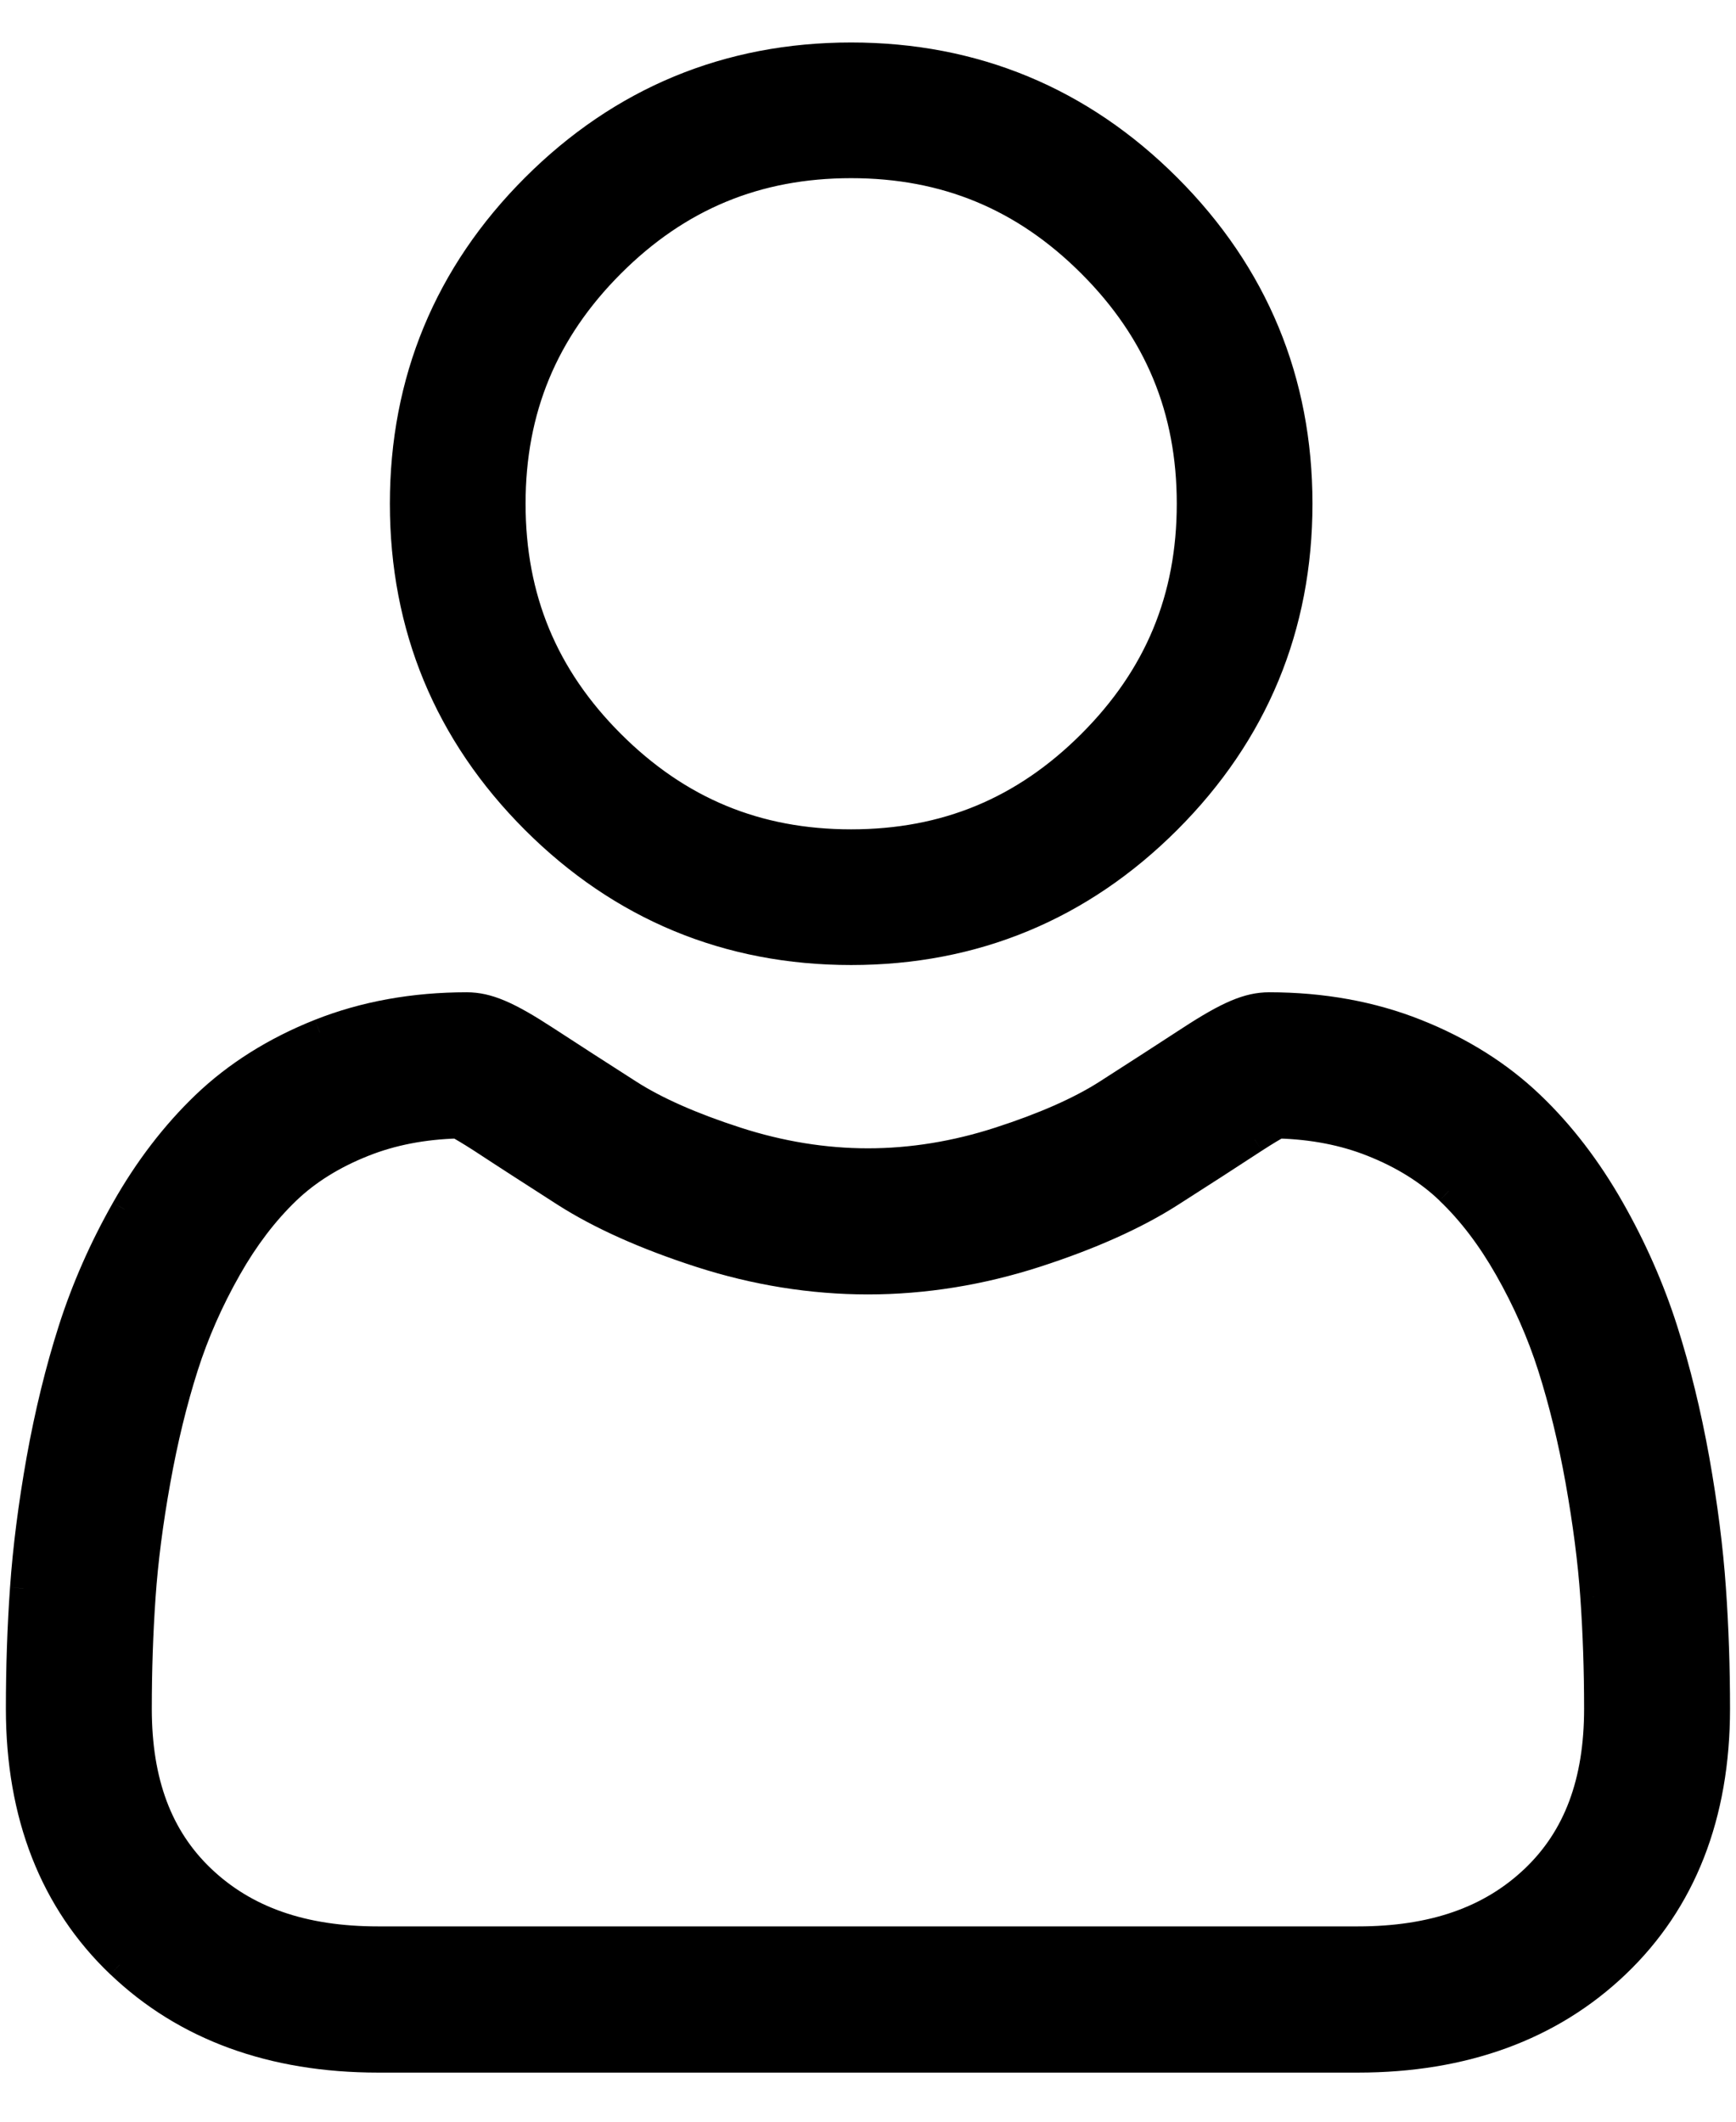
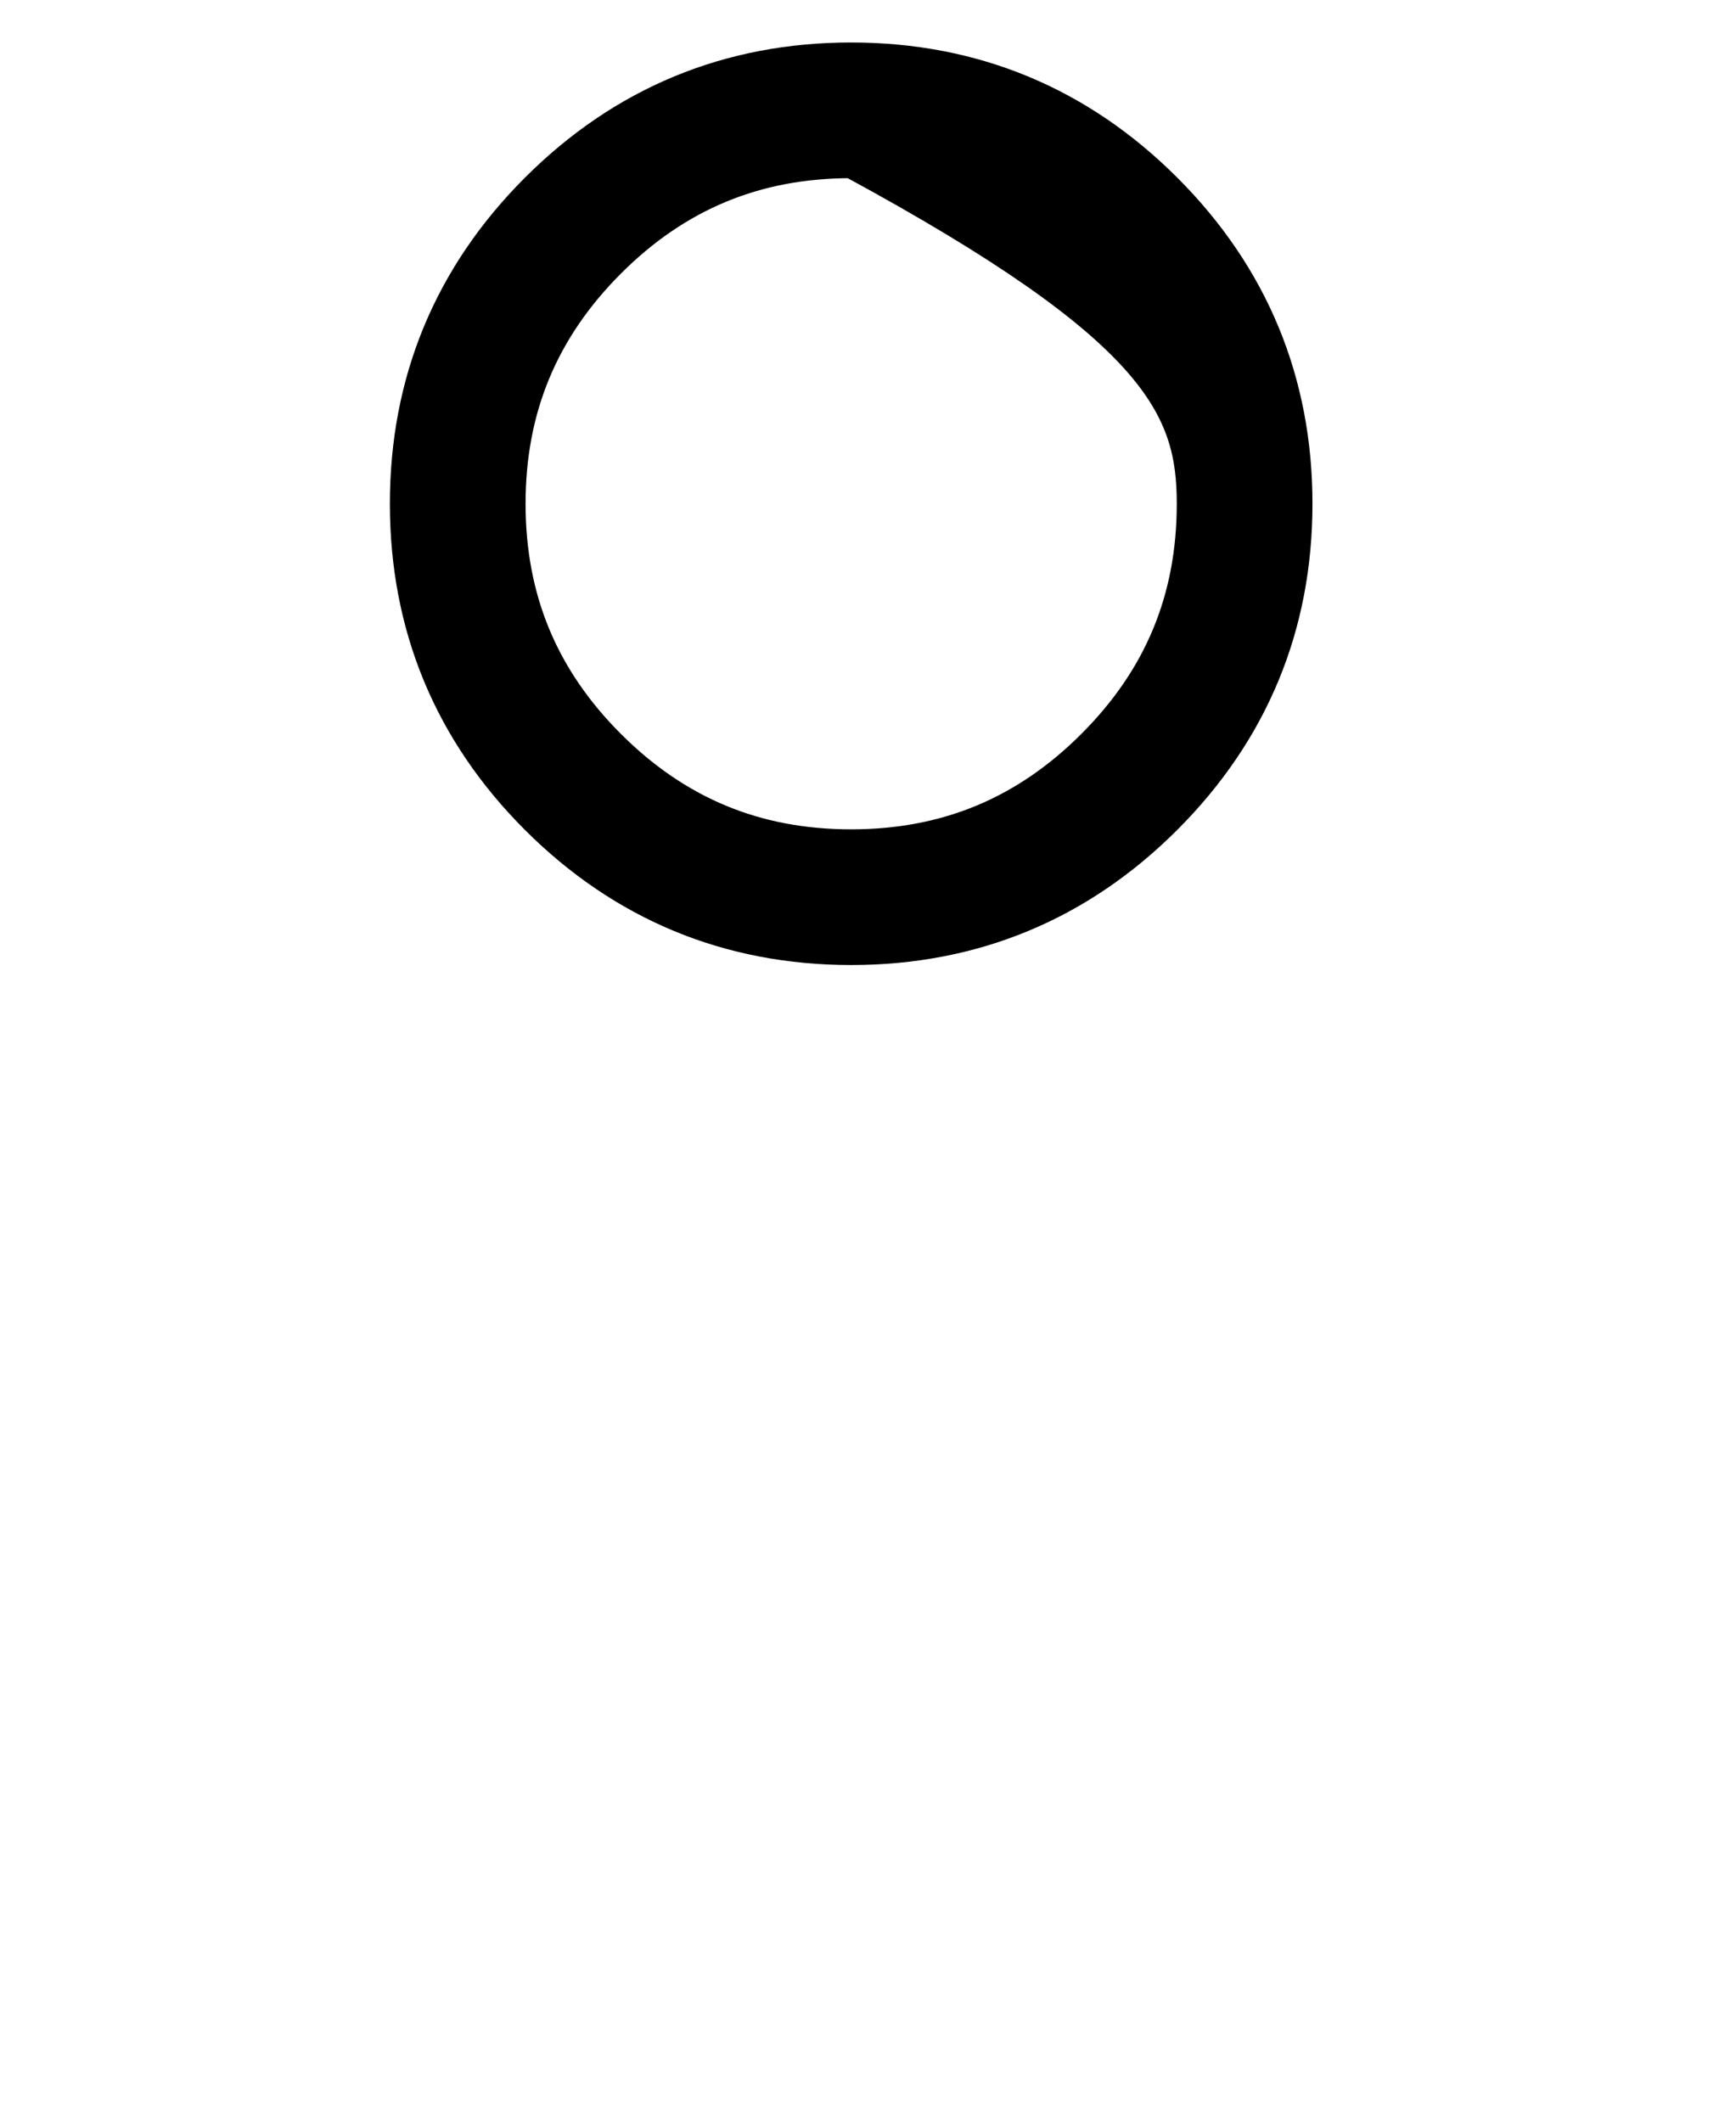
<svg xmlns="http://www.w3.org/2000/svg" width="18" height="22" viewBox="0 0 18 22" fill="none">
-   <path d="M8.825 9.868C10.101 9.868 11.206 9.41 12.109 8.507C13.012 7.604 13.47 6.5 13.47 5.223C13.47 3.948 13.012 2.843 12.109 1.94C11.206 1.037 10.101 0.579 8.825 0.579C7.549 0.579 6.444 1.037 5.541 1.94C4.638 2.843 4.181 3.948 4.181 5.223C4.181 6.5 4.638 7.605 5.541 8.508C6.444 9.41 7.549 9.868 8.825 9.868ZM6.34 2.739C7.033 2.046 7.846 1.709 8.825 1.709C9.804 1.709 10.617 2.046 11.31 2.739C12.003 3.432 12.34 4.245 12.34 5.223C12.34 6.203 12.003 7.015 11.31 7.708C10.617 8.401 9.804 8.738 8.825 8.738C7.846 8.738 7.034 8.401 6.34 7.708C5.648 7.016 5.311 6.203 5.311 5.223C5.311 4.245 5.648 3.432 6.34 2.739Z" fill="black" stroke="black" stroke-width="0.277" />
-   <path d="M17.757 16.469C17.729 16.058 17.671 15.608 17.586 15.134C17.5 14.656 17.39 14.204 17.258 13.791C17.122 13.365 16.937 12.943 16.707 12.539C16.47 12.12 16.19 11.755 15.877 11.455C15.549 11.14 15.147 10.888 14.683 10.703C14.221 10.52 13.708 10.427 13.16 10.427C12.944 10.427 12.736 10.516 12.334 10.778C12.086 10.94 11.797 11.127 11.474 11.334C11.197 11.51 10.823 11.675 10.361 11.825C9.909 11.971 9.451 12.045 8.999 12.045C8.547 12.045 8.089 11.971 7.638 11.825C7.176 11.675 6.801 11.51 6.525 11.334C6.205 11.129 5.916 10.942 5.664 10.778C5.262 10.516 5.054 10.427 4.839 10.427C4.29 10.427 3.778 10.52 3.315 10.704C2.852 10.887 2.45 11.14 2.122 11.455C1.808 11.755 1.529 12.12 1.291 12.539C1.062 12.943 0.877 13.364 0.74 13.792C0.609 14.204 0.498 14.656 0.413 15.134C0.328 15.608 0.27 16.057 0.242 16.47C0.214 16.873 0.2 17.294 0.2 17.718C0.2 18.821 0.55 19.714 1.24 20.373C1.922 21.023 2.824 21.352 3.921 21.352H14.079C15.175 21.352 16.077 21.023 16.759 20.373C17.45 19.715 17.8 18.821 17.8 17.718C17.799 17.292 17.785 16.872 17.757 16.469ZM15.907 19.476C15.456 19.905 14.858 20.114 14.078 20.114H3.921C3.141 20.114 2.543 19.905 2.092 19.476C1.651 19.054 1.436 18.479 1.436 17.718C1.436 17.322 1.449 16.931 1.475 16.555C1.5 16.187 1.552 15.783 1.63 15.353C1.706 14.928 1.803 14.53 1.918 14.169C2.028 13.823 2.179 13.481 2.366 13.151C2.545 12.837 2.75 12.567 2.977 12.35C3.189 12.146 3.456 11.98 3.771 11.855C4.062 11.739 4.389 11.676 4.744 11.667C4.787 11.69 4.865 11.734 4.989 11.816C5.244 11.981 5.536 12.171 5.86 12.378C6.225 12.611 6.696 12.822 7.257 13.003C7.832 13.189 8.418 13.284 8.999 13.284C9.581 13.284 10.167 13.189 10.741 13.003C11.303 12.821 11.773 12.611 12.139 12.377C12.47 12.165 12.755 11.982 13.009 11.816C13.134 11.734 13.211 11.69 13.254 11.667C13.61 11.676 13.937 11.739 14.228 11.855C14.543 11.98 14.81 12.146 15.022 12.35C15.249 12.567 15.454 12.836 15.632 13.151C15.82 13.481 15.971 13.823 16.081 14.169C16.196 14.53 16.293 14.928 16.369 15.353C16.446 15.783 16.498 16.188 16.524 16.556V16.556C16.55 16.93 16.563 17.321 16.564 17.718C16.563 18.479 16.349 19.054 15.907 19.476Z" fill="black" />
-   <path d="M17.586 15.134L17.723 15.11L17.723 15.11L17.586 15.134ZM17.258 13.791L17.39 13.749L17.39 13.749L17.258 13.791ZM16.707 12.539L16.587 12.608L16.587 12.608L16.707 12.539ZM15.877 11.455L15.781 11.555L15.781 11.555L15.877 11.455ZM14.683 10.703L14.734 10.575L14.734 10.575L14.683 10.703ZM12.334 10.778L12.258 10.662L12.258 10.662L12.334 10.778ZM11.474 11.334L11.548 11.45L11.548 11.45L11.474 11.334ZM10.361 11.825L10.318 11.693L10.318 11.693L10.361 11.825ZM7.638 11.825L7.68 11.693L7.68 11.693L7.638 11.825ZM6.525 11.334L6.451 11.45L6.451 11.45L6.525 11.334ZM5.664 10.778L5.589 10.894L5.589 10.894L5.664 10.778ZM3.315 10.704L3.366 10.832L3.367 10.832L3.315 10.704ZM2.122 11.455L2.026 11.355L2.026 11.355L2.122 11.455ZM1.291 12.539L1.412 12.608L1.412 12.607L1.291 12.539ZM0.74 13.792L0.609 13.749L0.609 13.749L0.74 13.792ZM0.413 15.134L0.549 15.159L0.549 15.159L0.413 15.134ZM0.242 16.47L0.38 16.48L0.38 16.479L0.242 16.47ZM1.24 20.373L1.144 20.473L1.145 20.473L1.24 20.373ZM16.759 20.373L16.855 20.473L16.855 20.473L16.759 20.373ZM17.8 17.718H17.938V17.718L17.8 17.718ZM2.092 19.476L1.997 19.576L1.997 19.576L2.092 19.476ZM1.475 16.555L1.613 16.565L1.613 16.565L1.475 16.555ZM1.63 15.353L1.766 15.377L1.766 15.377L1.63 15.353ZM1.918 14.169L1.786 14.127L1.786 14.127L1.918 14.169ZM2.366 13.151L2.246 13.083L2.246 13.083L2.366 13.151ZM2.977 12.35L3.073 12.449L3.073 12.449L2.977 12.35ZM3.771 11.855L3.822 11.984L3.822 11.984L3.771 11.855ZM4.744 11.667L4.809 11.545L4.777 11.527L4.74 11.528L4.744 11.667ZM4.989 11.816L4.914 11.931L4.914 11.931L4.989 11.816ZM5.86 12.378L5.786 12.495L5.786 12.495L5.86 12.378ZM7.257 13.003L7.3 12.871L7.3 12.871L7.257 13.003ZM10.741 13.003L10.698 12.872L10.698 12.872L10.741 13.003ZM12.139 12.377L12.213 12.494L12.213 12.494L12.139 12.377ZM13.009 11.816L12.933 11.699L12.933 11.7L13.009 11.816ZM13.254 11.667L13.258 11.528L13.222 11.527L13.189 11.545L13.254 11.667ZM14.228 11.855L14.279 11.726L14.279 11.726L14.228 11.855ZM15.022 12.35L14.926 12.449L14.926 12.45L15.022 12.35ZM15.632 13.151L15.512 13.22L15.512 13.22L15.632 13.151ZM16.081 14.169L16.213 14.127V14.127L16.081 14.169ZM16.369 15.353L16.506 15.328L16.506 15.328L16.369 15.353ZM16.524 16.556H16.663L16.662 16.546L16.524 16.556ZM16.524 16.556H16.385L16.386 16.566L16.524 16.556ZM16.564 17.718L16.702 17.718V17.718L16.564 17.718ZM17.895 16.46C17.866 16.042 17.808 15.588 17.723 15.11L17.45 15.158C17.534 15.629 17.591 16.073 17.619 16.479L17.895 16.46ZM17.723 15.11C17.636 14.626 17.524 14.169 17.39 13.749L17.126 13.834C17.256 14.24 17.365 14.686 17.45 15.159L17.723 15.11ZM17.39 13.749C17.251 13.313 17.062 12.883 16.828 12.471L16.587 12.608C16.811 13.004 16.993 13.416 17.126 13.834L17.39 13.749ZM16.828 12.471C16.584 12.041 16.297 11.665 15.972 11.355L15.781 11.555C16.084 11.845 16.355 12.199 16.587 12.608L16.828 12.471ZM15.972 11.355C15.63 11.027 15.213 10.765 14.734 10.575L14.632 10.832C15.081 11.011 15.467 11.254 15.781 11.555L15.972 11.355ZM14.734 10.575C14.254 10.384 13.724 10.289 13.16 10.289V10.566C13.692 10.566 14.187 10.656 14.632 10.832L14.734 10.575ZM13.16 10.289C12.9 10.289 12.661 10.399 12.258 10.662L12.409 10.894C12.811 10.632 12.989 10.566 13.16 10.566V10.289ZM12.258 10.662C12.011 10.823 11.722 11.01 11.399 11.217L11.548 11.45C11.872 11.243 12.162 11.056 12.41 10.894L12.258 10.662ZM11.399 11.217C11.136 11.385 10.774 11.546 10.318 11.693L10.403 11.957C10.872 11.805 11.258 11.635 11.548 11.45L11.399 11.217ZM10.318 11.693C9.88 11.835 9.436 11.907 8.999 11.907V12.184C9.467 12.184 9.939 12.107 10.403 11.957L10.318 11.693ZM8.999 11.907C8.562 11.907 8.119 11.835 7.68 11.693L7.595 11.957C8.059 12.107 8.532 12.184 8.999 12.184V11.907ZM7.68 11.693C7.225 11.546 6.862 11.385 6.6 11.217L6.451 11.45C6.74 11.636 7.127 11.805 7.595 11.957L7.68 11.693ZM6.6 11.217C6.28 11.012 5.991 10.826 5.74 10.662L5.589 10.894C5.84 11.058 6.13 11.245 6.451 11.45L6.6 11.217ZM5.74 10.662C5.337 10.399 5.099 10.289 4.839 10.289V10.566C5.01 10.566 5.188 10.632 5.589 10.894L5.74 10.662ZM4.839 10.289C4.275 10.289 3.745 10.384 3.264 10.575L3.367 10.832C3.811 10.656 4.306 10.566 4.839 10.566V10.289ZM3.264 10.575C2.786 10.765 2.368 11.027 2.026 11.355L2.218 11.555C2.532 11.254 2.918 11.01 3.366 10.832L3.264 10.575ZM2.026 11.355C1.702 11.666 1.414 12.041 1.171 12.471L1.412 12.607C1.644 12.199 1.915 11.845 2.218 11.555L2.026 11.355ZM1.171 12.471C0.937 12.883 0.748 13.313 0.609 13.749L0.872 13.834C1.006 13.416 1.187 13.004 1.412 12.608L1.171 12.471ZM0.609 13.749C0.475 14.169 0.363 14.626 0.276 15.11L0.549 15.159C0.634 14.686 0.743 14.24 0.872 13.834L0.609 13.749ZM0.276 15.11C0.191 15.588 0.133 16.042 0.104 16.46L0.38 16.479C0.408 16.072 0.465 15.628 0.549 15.159L0.276 15.11ZM0.104 16.46C0.075 16.867 0.061 17.291 0.061 17.718H0.338C0.338 17.297 0.352 16.88 0.38 16.48L0.104 16.46ZM0.061 17.718C0.061 18.852 0.422 19.784 1.144 20.473L1.336 20.273C0.677 19.644 0.338 18.79 0.338 17.718H0.061ZM1.145 20.473C1.856 21.152 2.794 21.491 3.921 21.491V21.214C2.853 21.214 1.987 20.894 1.336 20.273L1.145 20.473ZM3.921 21.491H14.079V21.214H3.921V21.491ZM14.079 21.491C15.205 21.491 16.143 21.152 16.855 20.473L16.664 20.273C16.012 20.894 15.146 21.214 14.079 21.214V21.491ZM16.855 20.473C17.577 19.785 17.938 18.853 17.938 17.718H17.661C17.661 18.79 17.322 19.645 16.664 20.273L16.855 20.473ZM17.938 17.718C17.938 17.289 17.924 16.866 17.895 16.46L17.619 16.479C17.647 16.878 17.661 17.295 17.661 17.718L17.938 17.718ZM15.811 19.375C15.393 19.774 14.832 19.975 14.078 19.975V20.252C14.884 20.252 15.52 20.036 16.002 19.576L15.811 19.375ZM14.078 19.975H3.921V20.252H14.078V19.975ZM3.921 19.975C3.167 19.975 2.606 19.774 2.188 19.375L1.997 19.576C2.479 20.036 3.115 20.252 3.921 20.252V19.975ZM2.188 19.375C1.78 18.986 1.574 18.451 1.574 17.718H1.297C1.297 18.507 1.521 19.122 1.997 19.576L2.188 19.375ZM1.574 17.718C1.574 17.325 1.587 16.937 1.613 16.565L1.337 16.546C1.311 16.925 1.297 17.319 1.297 17.718H1.574ZM1.613 16.565C1.638 16.203 1.689 15.803 1.766 15.377L1.493 15.328C1.415 15.762 1.363 16.172 1.337 16.546L1.613 16.565ZM1.766 15.377C1.841 14.958 1.937 14.566 2.05 14.211L1.786 14.127C1.669 14.494 1.57 14.899 1.493 15.328L1.766 15.377ZM2.05 14.211C2.157 13.875 2.304 13.541 2.487 13.219L2.246 13.083C2.054 13.421 1.899 13.772 1.786 14.127L2.05 14.211ZM2.487 13.219C2.659 12.915 2.857 12.656 3.073 12.449L2.881 12.249C2.643 12.477 2.43 12.758 2.246 13.083L2.487 13.219ZM3.073 12.449C3.27 12.26 3.521 12.103 3.822 11.984L3.72 11.726C3.391 11.857 3.108 12.032 2.881 12.249L3.073 12.449ZM3.822 11.984C4.096 11.875 4.407 11.814 4.748 11.805L4.74 11.528C4.371 11.538 4.028 11.604 3.72 11.726L3.822 11.984ZM4.679 11.789C4.718 11.81 4.791 11.852 4.914 11.931L5.065 11.7C4.938 11.616 4.857 11.57 4.809 11.545L4.679 11.789ZM4.914 11.931C5.168 12.098 5.462 12.287 5.786 12.495L5.935 12.261C5.611 12.054 5.319 11.865 5.065 11.7L4.914 11.931ZM5.786 12.495C6.164 12.736 6.646 12.951 7.215 13.135L7.3 12.871C6.746 12.692 6.287 12.486 5.935 12.261L5.786 12.495ZM7.215 13.135C7.802 13.325 8.403 13.422 8.999 13.422V13.145C8.433 13.145 7.861 13.053 7.3 12.871L7.215 13.135ZM8.999 13.422C9.596 13.422 10.196 13.325 10.784 13.135L10.698 12.872C10.137 13.053 9.566 13.145 8.999 13.145V13.422ZM10.784 13.135C11.353 12.951 11.835 12.736 12.213 12.494L12.064 12.261C11.711 12.486 11.253 12.692 10.698 12.872L10.784 13.135ZM12.213 12.494C12.545 12.282 12.83 12.098 13.085 11.931L12.933 11.7C12.68 11.865 12.395 12.049 12.064 12.261L12.213 12.494ZM13.085 11.931C13.207 11.852 13.28 11.81 13.319 11.789L13.189 11.545C13.142 11.57 13.061 11.616 12.933 11.699L13.085 11.931ZM13.251 11.805C13.592 11.814 13.903 11.875 14.177 11.984L14.279 11.726C13.971 11.604 13.627 11.538 13.258 11.528L13.251 11.805ZM14.177 11.984C14.478 12.103 14.729 12.26 14.926 12.449L15.118 12.249C14.891 12.032 14.608 11.857 14.279 11.726L14.177 11.984ZM14.926 12.45C15.142 12.656 15.339 12.915 15.512 13.22L15.753 13.083C15.569 12.758 15.355 12.477 15.118 12.249L14.926 12.45ZM15.512 13.22C15.695 13.541 15.842 13.875 15.949 14.211L16.213 14.127C16.099 13.772 15.944 13.421 15.753 13.083L15.512 13.22ZM15.949 14.211C16.062 14.566 16.158 14.958 16.233 15.377L16.506 15.328C16.429 14.899 16.33 14.495 16.213 14.127L15.949 14.211ZM16.233 15.377C16.309 15.804 16.361 16.203 16.386 16.565L16.662 16.546C16.636 16.173 16.583 15.763 16.506 15.328L16.233 15.377ZM16.385 16.556V16.556H16.662V16.556H16.385ZM16.386 16.566C16.412 16.936 16.425 17.324 16.425 17.718L16.702 17.718C16.702 17.318 16.689 16.924 16.662 16.546L16.386 16.566ZM16.425 17.718C16.425 18.451 16.219 18.986 15.811 19.375L16.002 19.576C16.478 19.122 16.702 18.507 16.702 17.718L16.425 17.718Z" fill="black" />
+   <path d="M8.825 9.868C10.101 9.868 11.206 9.41 12.109 8.507C13.012 7.604 13.47 6.5 13.47 5.223C13.47 3.948 13.012 2.843 12.109 1.94C11.206 1.037 10.101 0.579 8.825 0.579C7.549 0.579 6.444 1.037 5.541 1.94C4.638 2.843 4.181 3.948 4.181 5.223C4.181 6.5 4.638 7.605 5.541 8.508C6.444 9.41 7.549 9.868 8.825 9.868ZM6.34 2.739C7.033 2.046 7.846 1.709 8.825 1.709C12.003 3.432 12.34 4.245 12.34 5.223C12.34 6.203 12.003 7.015 11.31 7.708C10.617 8.401 9.804 8.738 8.825 8.738C7.846 8.738 7.034 8.401 6.34 7.708C5.648 7.016 5.311 6.203 5.311 5.223C5.311 4.245 5.648 3.432 6.34 2.739Z" fill="black" stroke="black" stroke-width="0.277" />
</svg>